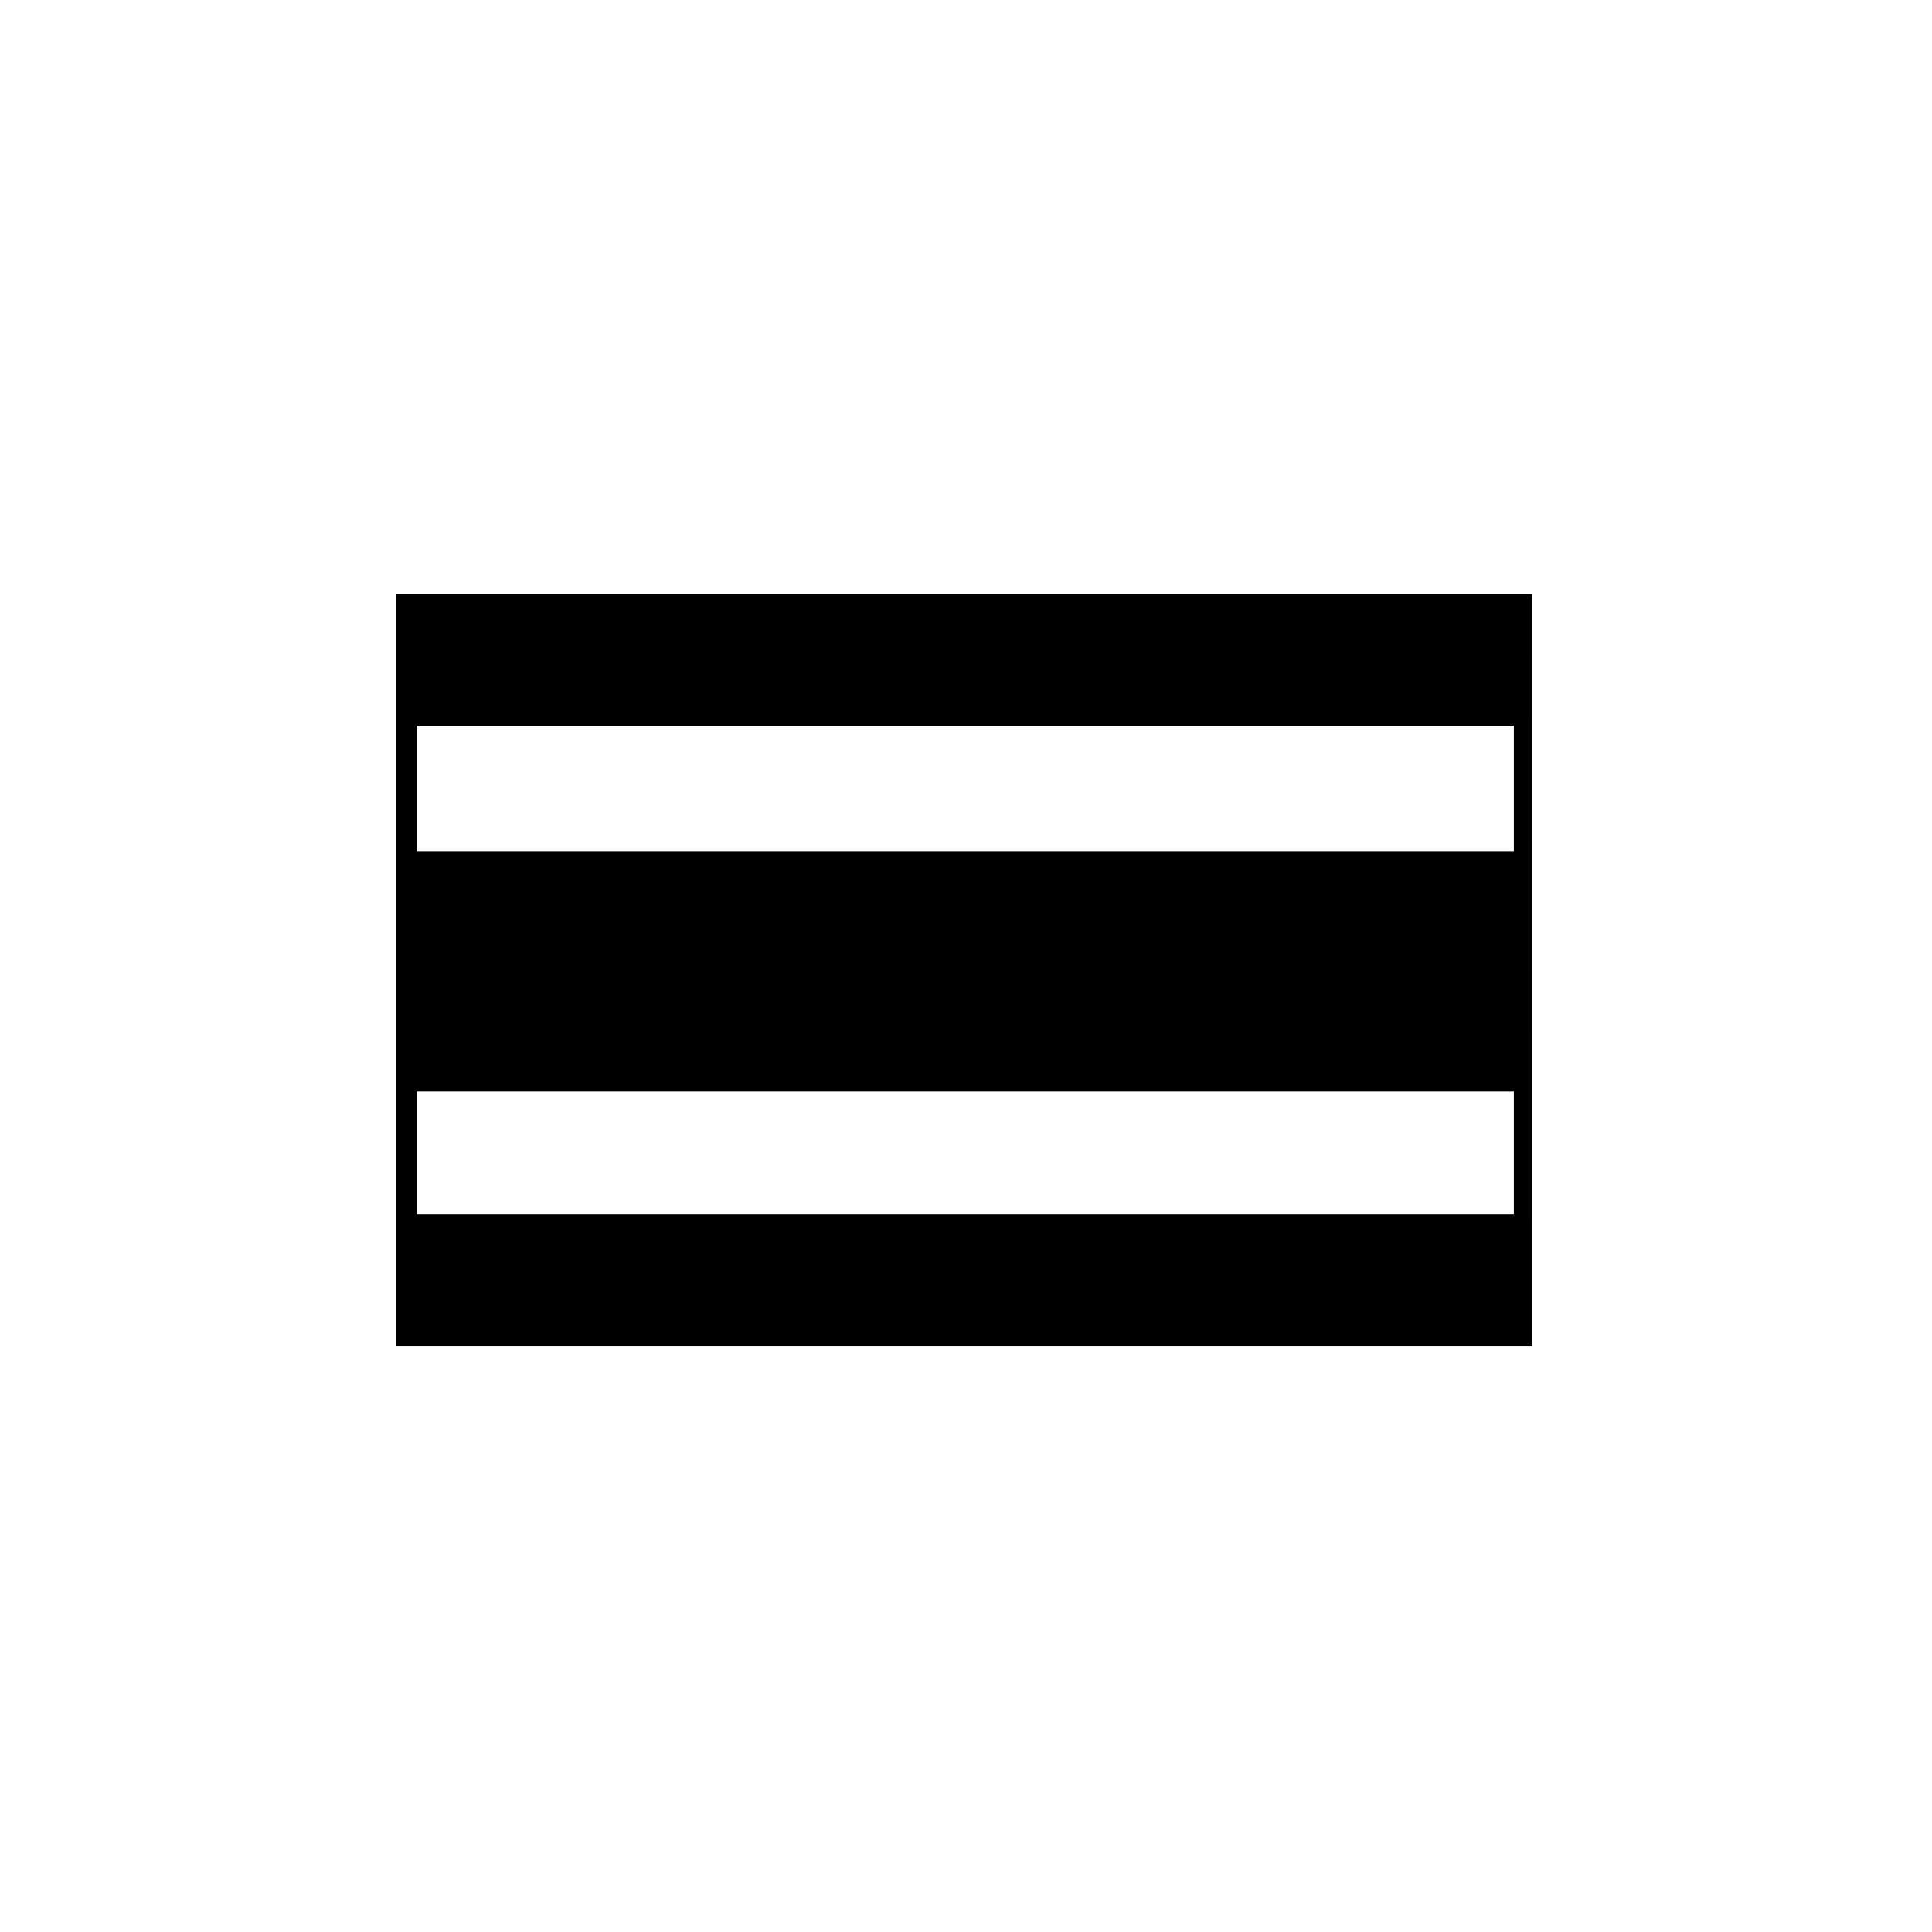
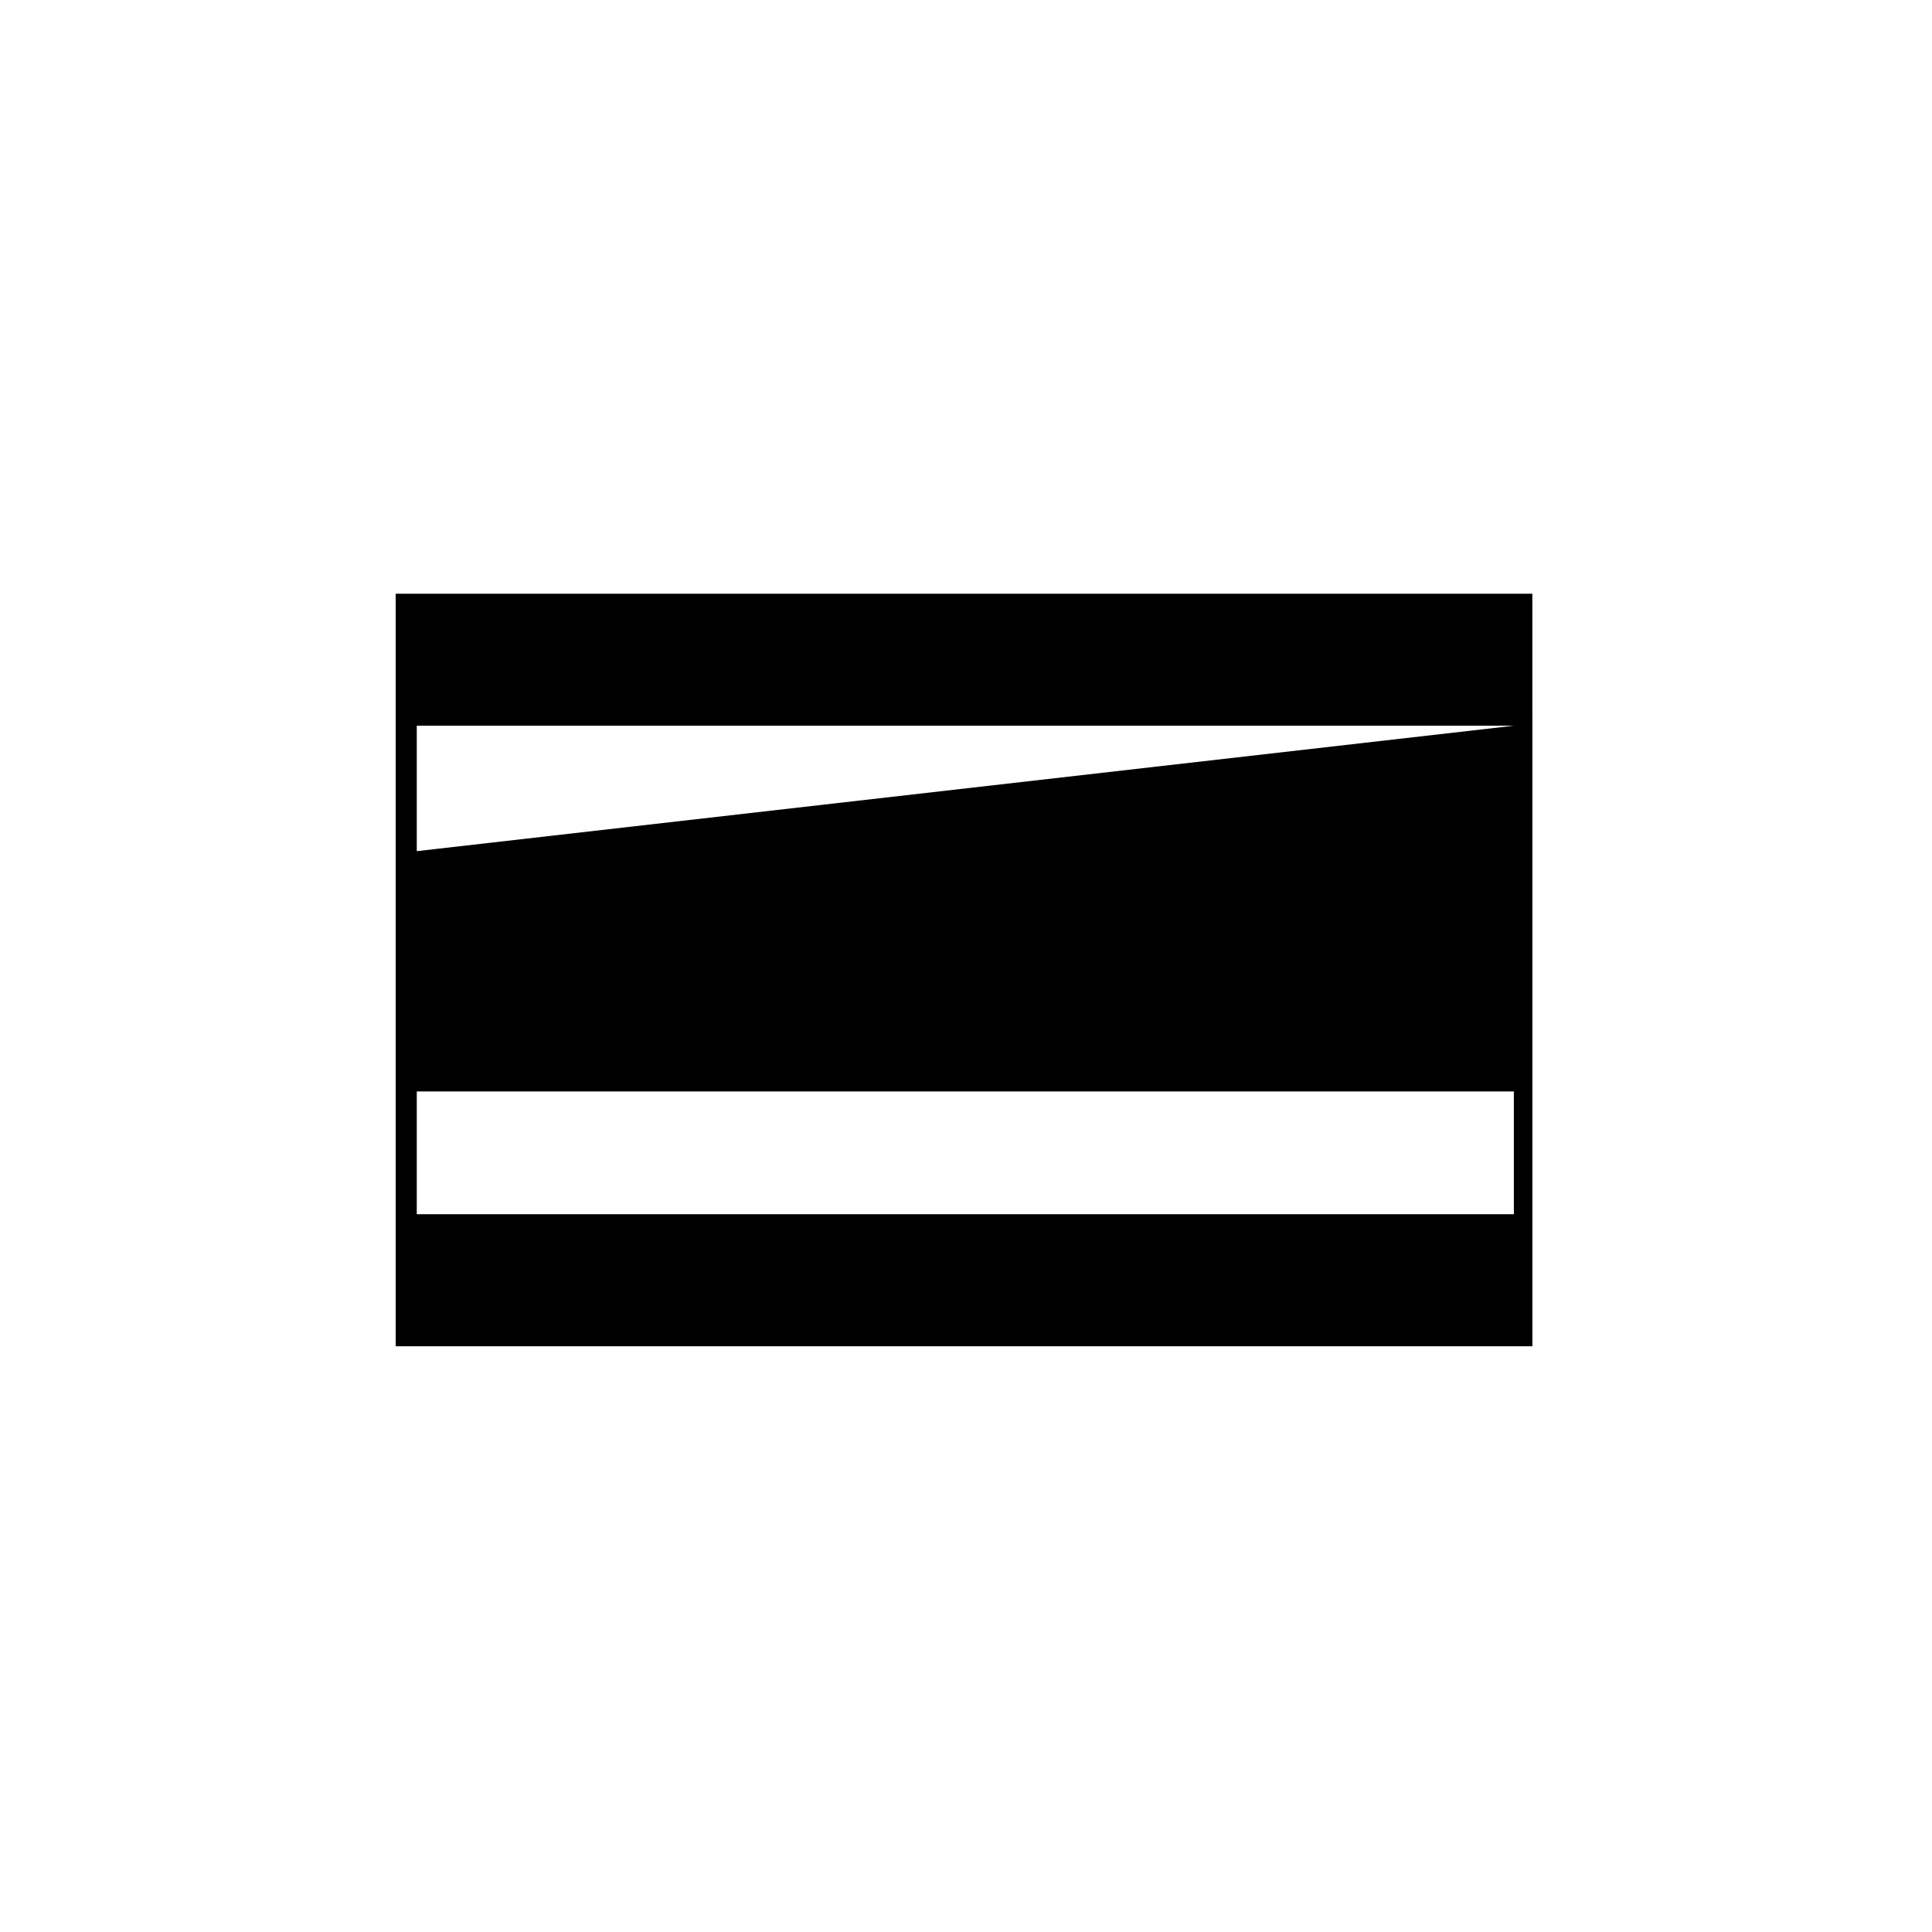
<svg xmlns="http://www.w3.org/2000/svg" fill="#000000" width="800px" height="800px" version="1.1" viewBox="144 144 512 512">
-   <path d="m550.09 301.34h-301.23v199.43h301.24zm-295.64 164.44v-32.539h290.74v32.539h-290.74zm0-96.215v-33.238h290.74v33.238z" />
+   <path d="m550.09 301.34h-301.23v199.43h301.24zm-295.64 164.44v-32.539h290.74v32.539h-290.74zm0-96.215v-33.238h290.74z" />
</svg>